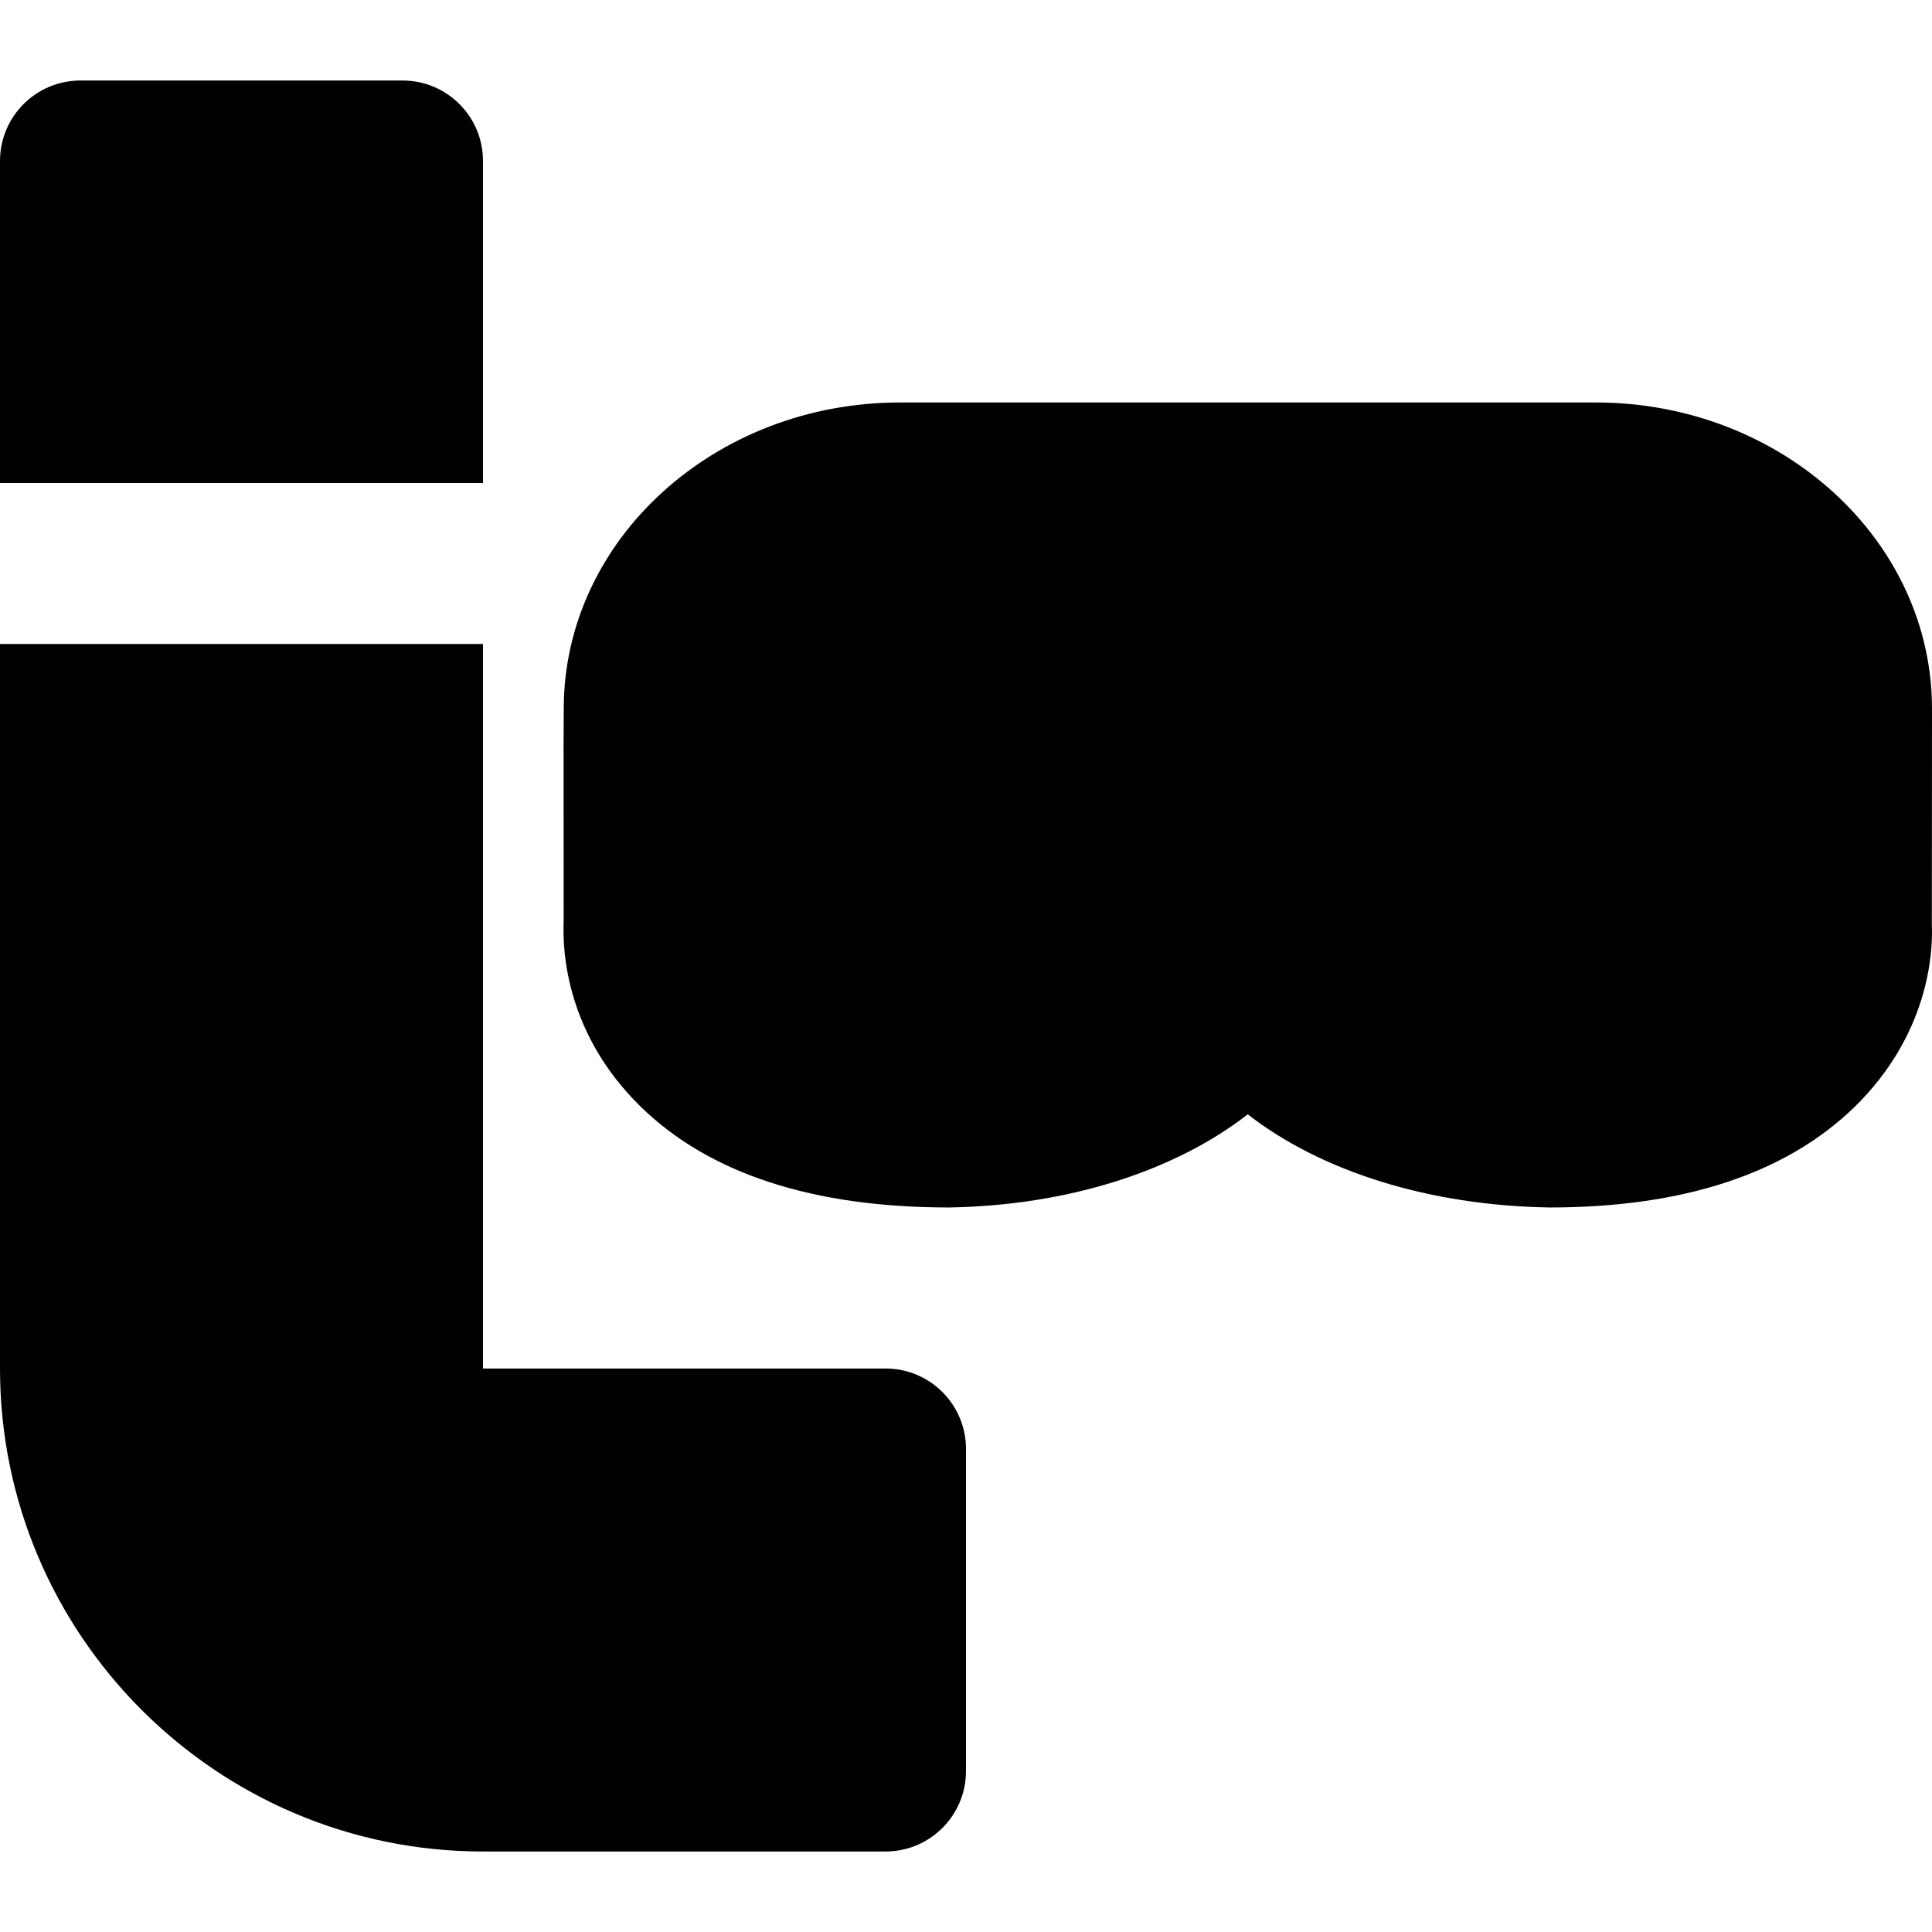
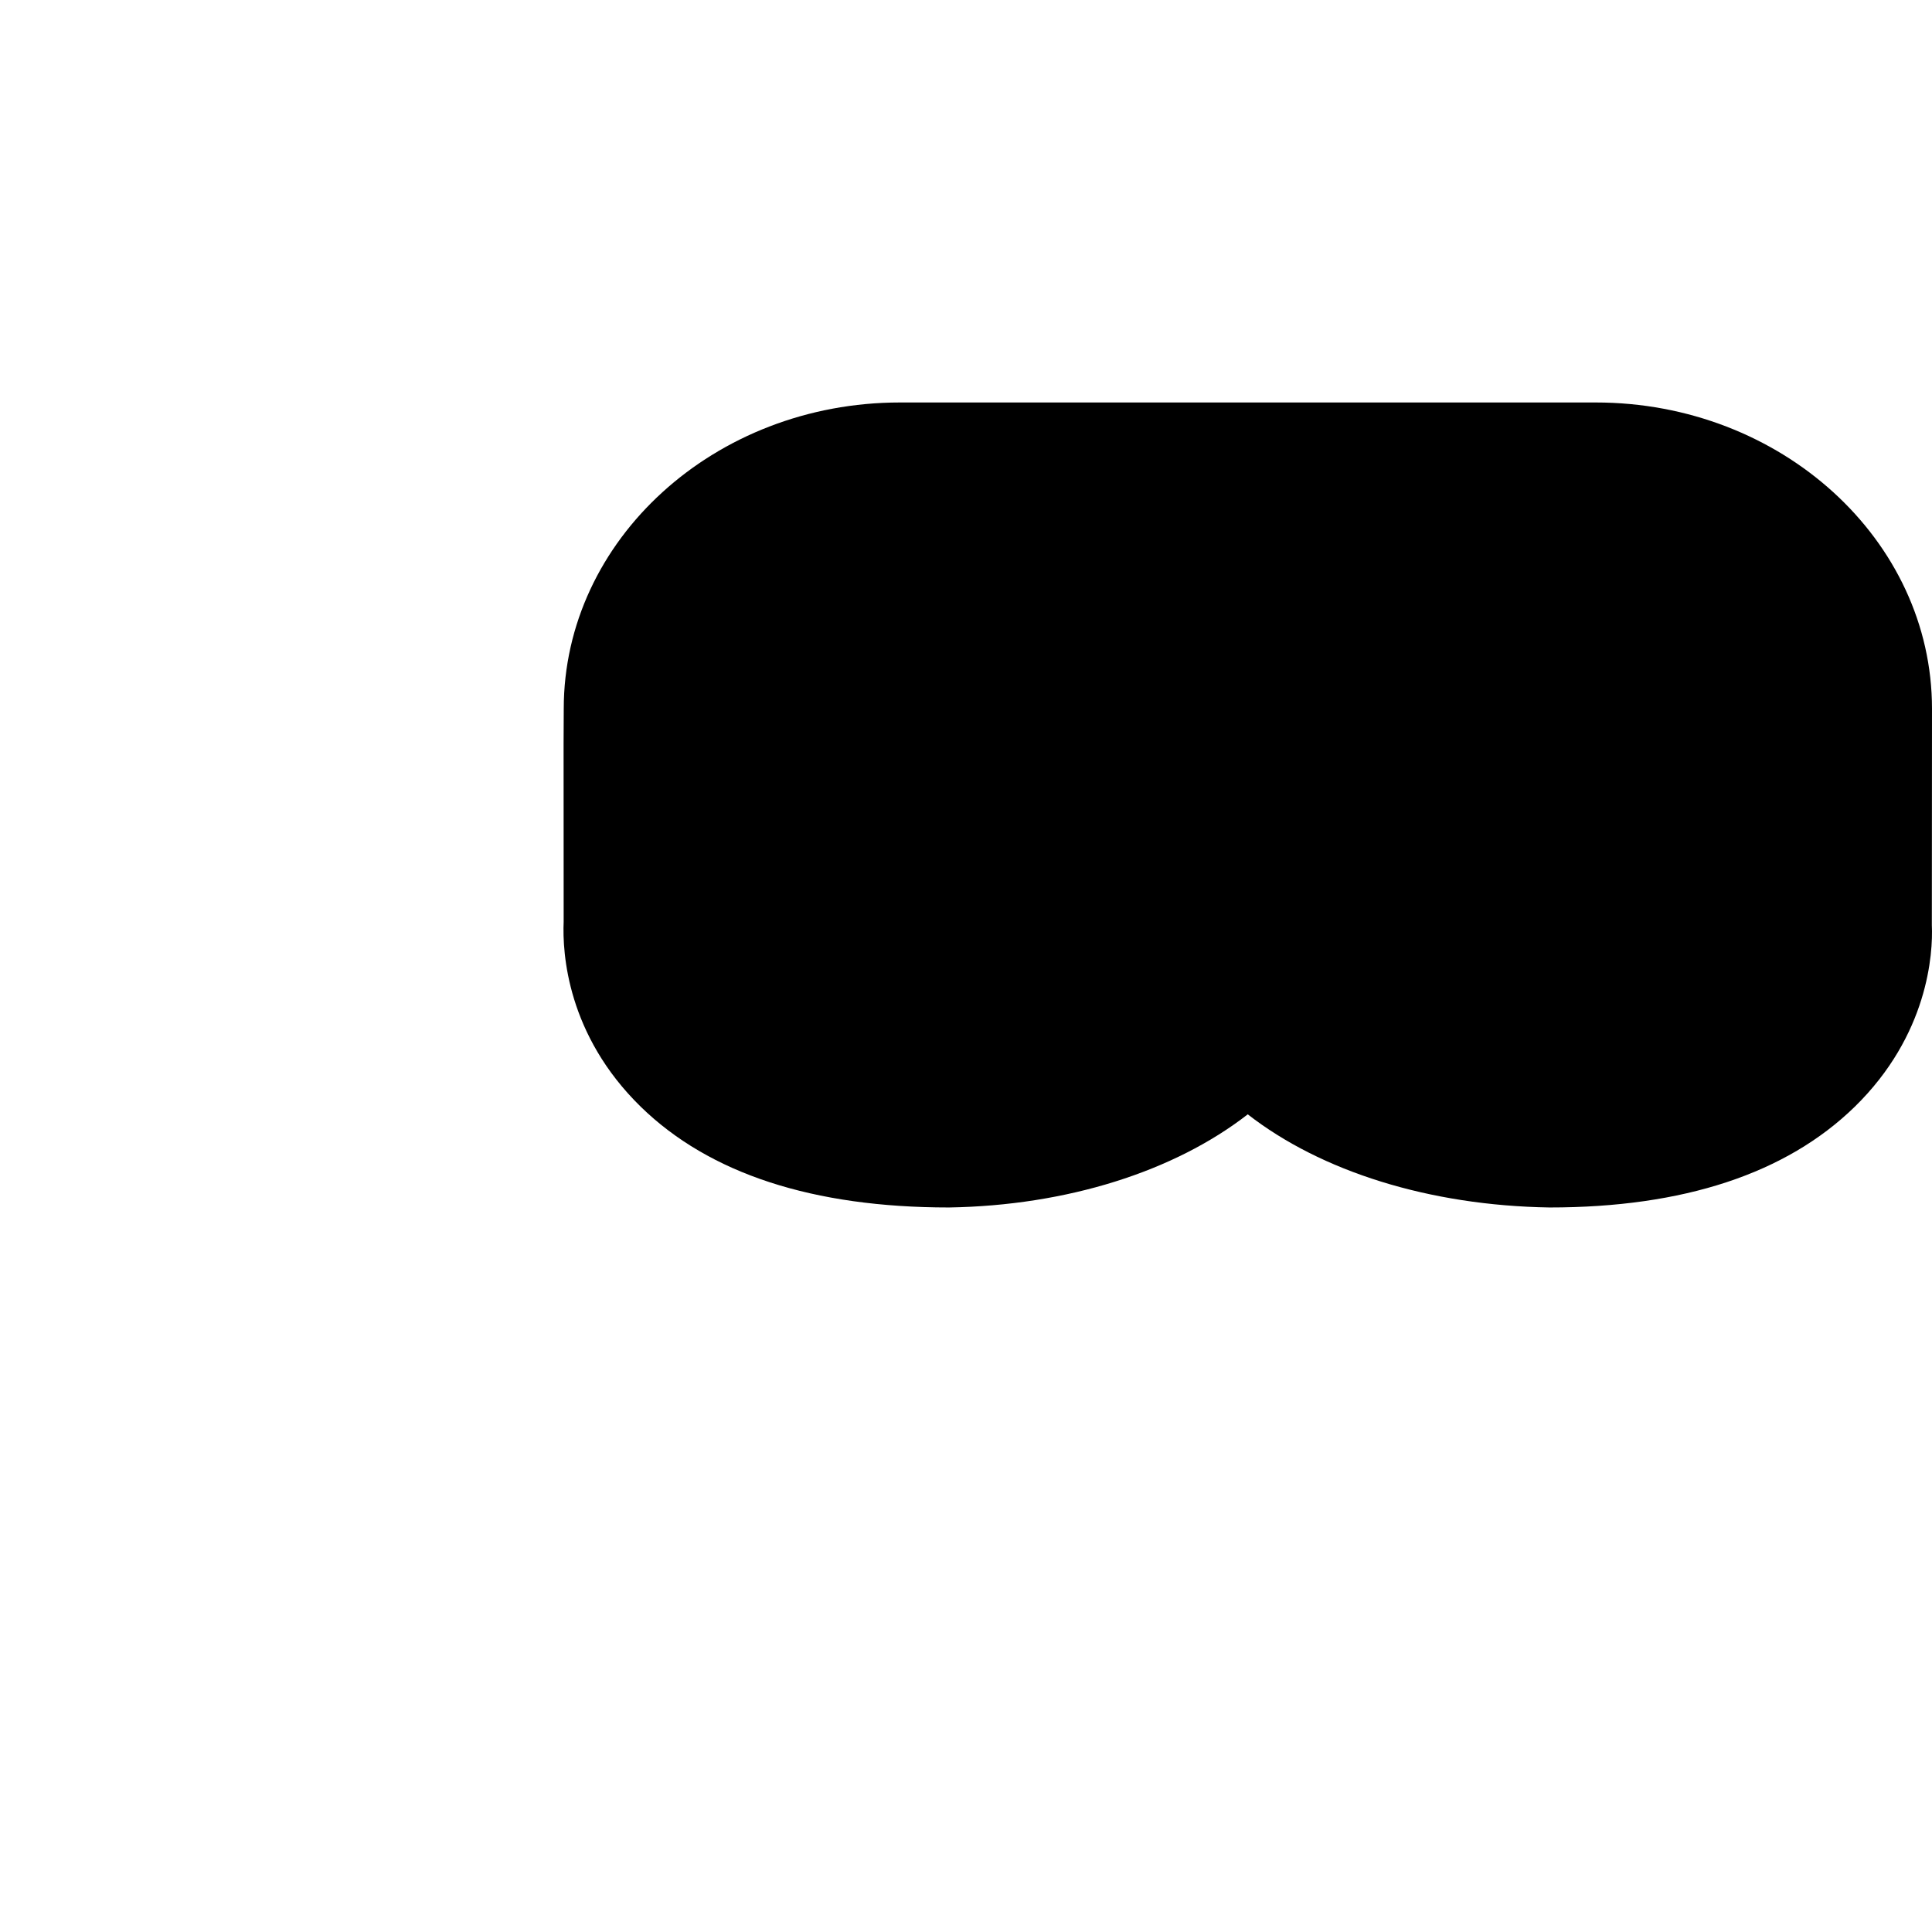
<svg xmlns="http://www.w3.org/2000/svg" fill="#000000" height="800px" width="800px" version="1.1" id="Layer_1" viewBox="0 0 512 512" xml:space="preserve">
  <g>
    <g>
      <g>
-         <path d="M512,187.834c0-44.757-39.979-81.173-89.109-81.173H238.507c-49.131,0-89.109,36.416-89.109,81.173l-0.043,9.493     l0.021,46.933c-0.363,8.405,0.939,30.016,20.459,49.067c18.155,17.685,45.525,26.667,81.685,26.667     c31.211-0.512,59.669-9.536,79.147-24.683c19.435,15.125,48.043,24.171,79.979,24.683c35.499,0,62.699-8.981,80.853-26.667     c19.499-19.029,20.8-40.661,20.459-48.149L512,187.834z" />
-         <path d="M128,42.667c0-11.776-9.536-21.333-21.333-21.333H21.333C9.536,21.333,0,30.891,0,42.667V128h128V42.667z" />
-         <path d="M234.667,362.667H128v-192H0v192c0,70.592,57.408,128,128,128h106.667c11.797,0,21.333-9.557,21.333-21.333V384     C256,372.224,246.464,362.667,234.667,362.667z" />
+         <path d="M512,187.834c0-44.757-39.979-81.173-89.109-81.173H238.507c-49.131,0-89.109,36.416-89.109,81.173l-0.043,9.493     l0.021,46.933c-0.363,8.405,0.939,30.016,20.459,49.067c18.155,17.685,45.525,26.667,81.685,26.667     c31.211-0.512,59.669-9.536,79.147-24.683c19.435,15.125,48.043,24.171,79.979,24.683c35.499,0,62.699-8.981,80.853-26.667     c19.499-19.029,20.8-40.661,20.459-48.149L512,187.834" />
      </g>
    </g>
  </g>
</svg>